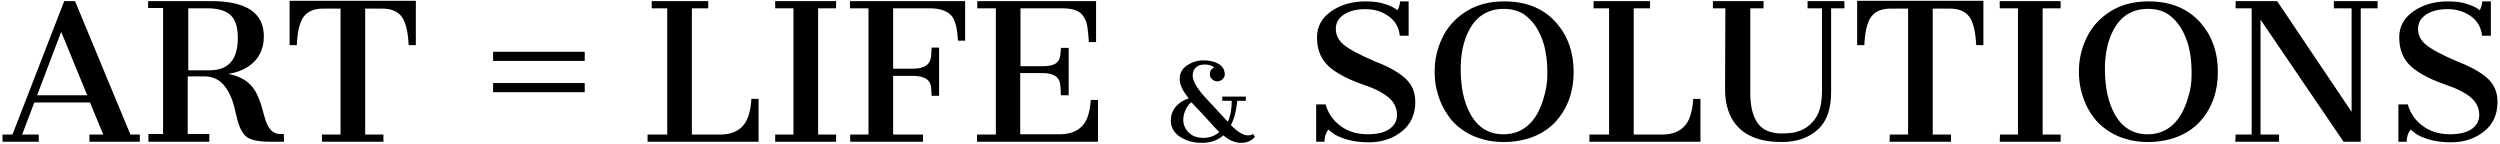
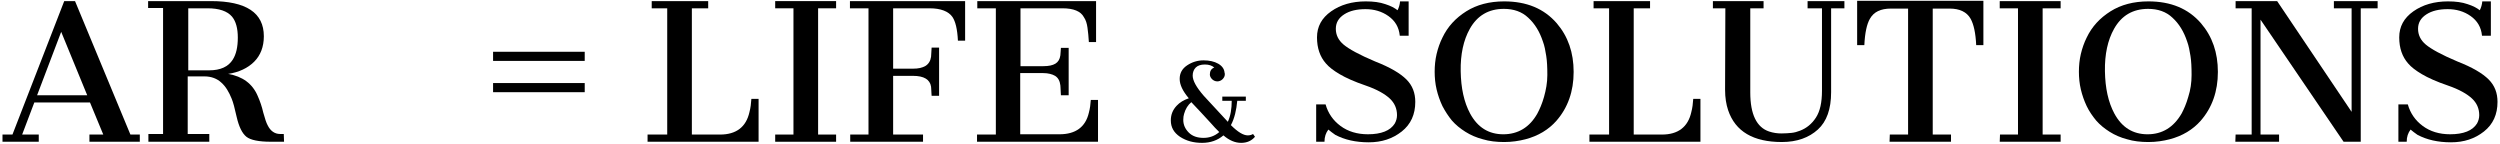
<svg xmlns="http://www.w3.org/2000/svg" version="1.1" id="レイヤー_1" x="0px" y="0px" viewBox="0 0 903 52" style="enable-background:new 0 0 903 52;" xml:space="preserve">
  <style type="text/css">
	.st0{enable-background:new    ;}
</style>
  <g>
    <g class="st0">
      <path d="M0.9,48.6h3.6L23.2,0.4h3.9l20,48.2h3.4v2.6H32.3v-2.6h5L32.5,37H12.4L8,48.6h6v2.6H0.9V48.6z M31.5,34.4l-9.4-22.9    l-8.7,22.9H31.5z" />
      <path d="M76.2,0.4c12.7,0,19.1,4.2,19.1,12.7c0,3.8-1.2,6.9-3.5,9.2s-5.5,3.8-9.4,4.4c5.2,0.9,8.8,3.5,10.7,8c0.8,1.8,1.5,3.8,2,6    c0.6,2.2,1.1,3.7,1.6,4.6c1,2,2.5,3.1,4.5,3.1h1.3l0.1,2.8h-4.8c-4.3,0-7.3-0.6-8.8-1.8s-2.7-3.6-3.5-7.1    c-0.7-3.2-1.3-5.4-1.8-6.6c-1-2.5-2.2-4.5-3.8-5.9c-1.5-1.4-3.6-2.2-6-2.2h-6.1v20.8h7.8v2.8h-22v-2.8h5.3V2.9h-5.4V0.4H76.2z     M75.6,25.4c4,0,6.9-1.3,8.5-3.9c1.2-1.9,1.8-4.5,1.8-7.9S85.2,7.7,83.8,6c-1.7-2-4.7-3-8.8-3h-7v22.4H75.6z" />
-       <path d="M116.4,48.6h6.6V3.1h-6.2c-3.7,0-6.2,1.2-7.6,3.7c-1.1,1.9-1.8,5.1-2,9.5h-2.6v-16h45.6v16h-2.6c-0.2-4.4-0.9-7.5-2-9.5    c-1.4-2.5-4-3.7-7.6-3.7h-6.1v45.5h6.6v2.6h-22.2v-2.6H116.4z" />
      <path d="M233.9,48.6h7.1V3h-5.6V0.4h20.4V3h-5.9v45.6h10.2c5.8,0,9.4-2.7,10.6-8.1c0.4-1.5,0.6-3.1,0.7-4.8h2.6v15.5h-40.1    L233.9,48.6L233.9,48.6z" />
      <path d="M280.1,48.6h6.5V3H280V0.4h22V3h-6.5v45.6h6.5v2.6h-22v-2.6H280.1z" />
      <path d="M307.1,48.6h6.6V3H307V0.4h41.6v14.3H346c-0.2-4.2-0.9-7-2-8.6c-1.4-2-4.2-3.1-8.2-3.1h-13.2v21.8h7.2    c1.9,0,3.3-0.3,4.5-1c1.1-0.7,1.8-1.8,2-3.3c0-0.5,0.1-1,0.1-1.6s0.1-1.1,0.1-1.7h2.7v17.4h-2.7c0-0.5-0.1-1-0.1-1.7    s-0.1-1.2-0.1-1.6c-0.4-2.6-2.6-3.9-6.5-3.9h-7.2v21.2h10.8v2.6h-26.3V48.6z" />
      <path d="M353.1,48.6h6.6V3H353V0.4h42.9v14.8h-2.6c-0.1-1.9-0.3-3.7-0.5-5.2s-0.6-2.8-1.3-3.8c-1.1-2.1-3.7-3.2-7.7-3.2h-15.2    v20.9h8.3c1.9,0,3.3-0.3,4.3-0.9s1.6-1.6,1.8-3c0-0.4,0.1-0.9,0.1-1.3s0.1-0.9,0.1-1.4h2.8v17.1h-2.8c0-0.5-0.1-1.2-0.1-1.9    s-0.1-1.3-0.1-1.7c-0.2-1.6-0.8-2.7-1.9-3.4c-1-0.6-2.5-1-4.3-1h-8.3v22.1h14.2c5.8,0,9.4-2.6,10.6-7.8c0.4-1.5,0.6-3,0.7-4.6h2.6    v15.1h-43.7v-2.6H353.1z" />
      <path d="M479.8,46.8c-0.9,1.2-1.4,2.6-1.4,4.4h-3V37.7h3.4c0.9,3.2,2.7,5.8,5.4,7.8s6,3,9.9,3c4.8,0,8.1-1.3,9.7-3.9    c0.5-0.9,0.8-1.9,0.8-3c0-2.4-0.9-4.4-2.6-6s-4.6-3.3-8.7-4.7s-7.2-2.8-9.4-4.1s-3.8-2.5-5-3.9c-2.1-2.4-3.2-5.5-3.2-9.4    s1.7-7,5.1-9.4s7.6-3.6,12.5-3.6c2.8,0,5.1,0.3,7.1,1c1.9,0.6,3.4,1.4,4.4,2.2c0.5-1,0.8-2,0.9-3.2h3.1v12.4h-3.2    c-0.3-3.1-1.7-5.4-4.1-7.1c-2.4-1.7-5.2-2.5-8.3-2.5s-5.7,0.6-7.7,1.9s-3,3-3,5.2s0.9,4.1,2.8,5.7s5.7,3.7,11.4,6.1    c5.4,2.1,9.1,4.3,11.3,6.5s3.2,4.9,3.2,8.1c0,4.5-1.6,8.1-4.9,10.7c-3.3,2.6-7.2,3.9-11.9,3.9s-8.7-0.9-12.1-2.7    C481.3,48,480.5,47.4,479.8,46.8z" />
      <path d="M870.7,46.8c-0.9,1.2-1.4,2.6-1.4,4.4h-3V37.7h3.4c0.9,3.2,2.7,5.8,5.4,7.8c2.7,2,6,3,9.9,3c4.8,0,8.1-1.3,9.7-3.9    c0.5-0.9,0.8-1.9,0.8-3c0-2.4-0.9-4.4-2.6-6s-4.6-3.3-8.7-4.7c-4.1-1.4-7.2-2.8-9.4-4.1c-2.2-1.3-3.8-2.5-5-3.9    c-2.1-2.4-3.2-5.5-3.2-9.4s1.7-7,5.1-9.4c3.4-2.4,7.6-3.6,12.5-3.6c2.8,0,5.1,0.3,7.1,1c1.9,0.6,3.4,1.4,4.4,2.2    c0.5-1,0.8-2,0.9-3.2h3.1v12.4h-3.2c-0.3-3.1-1.7-5.4-4.1-7.1c-2.4-1.7-5.2-2.5-8.3-2.5s-5.7,0.6-7.7,1.9s-3,3-3,5.2    s0.9,4.1,2.8,5.7c1.9,1.6,5.7,3.7,11.4,6.1c5.4,2.1,9.1,4.3,11.3,6.5s3.2,4.9,3.2,8.1c0,4.5-1.6,8.1-4.9,10.7    c-3.3,2.6-7.2,3.9-11.9,3.9c-4.7,0-8.7-0.9-12.1-2.7C872.2,48,871.4,47.4,870.7,46.8z" />
      <path d="M521,38.3c-0.9-1.9-1.6-3.9-2.1-6s-0.7-4.3-0.7-6.4s0.2-4.3,0.7-6.4s1.2-4.1,2.1-5.9c1.9-4,4.8-7.1,8.6-9.5    s8.4-3.6,13.7-3.6c8.1,0,14.4,2.6,19,7.9c4.1,4.8,6.1,10.6,6.1,17.6s-2.1,12.9-6.2,17.6c-2.8,3.2-6.6,5.5-11.2,6.7    c-2.3,0.6-4.9,1-7.7,1s-5.4-0.3-7.7-1c-2.3-0.6-4.4-1.5-6.3-2.7s-3.5-2.5-4.9-4.1C523.1,41.9,522,40.2,521,38.3z M555.3,41    c0.8-1.5,1.7-3.5,2.4-6s1.2-5.1,1.2-7.9s-0.1-5-0.4-6.9s-0.6-3.6-1.2-5.2c-1.2-3.6-2.9-6.4-5.3-8.6c-2.3-2.2-5.3-3.2-8.8-3.2    c-5.5,0-9.6,2.4-12.3,7.2c-2.3,4.1-3.4,9.2-3.3,15.3c0.1,6.1,1.2,11.2,3.4,15.3c2.7,5,6.7,7.5,12,7.5S552.5,46,555.3,41z" />
      <path d="M574.1,48.6h7.1V3h-5.6V0.4H596V3h-5.9v45.6h10.2c5.8,0,9.4-2.7,10.6-8.1c0.4-1.5,0.6-3.1,0.7-4.8h2.6v15.5h-40.1V48.6z" />
      <path d="M623.2,3h-4.5V0.4H637V3h-4.8v30.4c0,7.9,2.3,12.6,6.8,14.1c1.5,0.5,3,0.7,4.4,0.7s2.7-0.1,3.7-0.2s2.1-0.4,3.1-0.8    c2.3-0.9,4.2-2.4,5.7-4.7s2.2-5.5,2.2-9.7V3h-5.2V0.4h13.3V3h-4.8v30.3c0,6.1-1.6,10.6-4.8,13.5s-7.5,4.5-13,4.5    c-10.3,0-16.8-3.8-19.4-11.5c-0.7-2.1-1.1-4.5-1.1-7.4L623.2,3z" />
      <path d="M682.6,48.6h6.6V3.1H683c-3.7,0-6.2,1.2-7.6,3.7c-1.1,1.9-1.8,5.1-2,9.5h-2.6v-16h45.6v16h-2.6c-0.2-4.4-0.9-7.5-2-9.5    c-1.4-2.5-4-3.7-7.6-3.7h-6.1v45.5h6.6v2.6h-22.2L682.6,48.6L682.6,48.6z" />
      <path d="M722.4,48.6h6.5V3h-6.6V0.4h22V3h-6.5v45.6h6.5v2.6h-22L722.4,48.6L722.4,48.6z" />
      <path d="M753.7,38.3c-0.9-1.9-1.6-3.9-2.1-6s-0.7-4.3-0.7-6.4s0.2-4.3,0.7-6.4s1.2-4.1,2.1-5.9c1.9-4,4.8-7.1,8.6-9.5    s8.4-3.6,13.7-3.6c8.1,0,14.4,2.6,19,7.9c4.1,4.8,6.1,10.6,6.1,17.6s-2.1,12.9-6.2,17.6c-2.8,3.2-6.6,5.5-11.2,6.7    c-2.3,0.6-4.9,1-7.7,1s-5.4-0.3-7.7-1c-2.3-0.6-4.4-1.5-6.3-2.7s-3.5-2.5-4.9-4.1C755.8,41.9,754.6,40.2,753.7,38.3z M788,41    c0.8-1.5,1.7-3.5,2.4-6c0.8-2.5,1.2-5.1,1.2-7.9s-0.1-5-0.4-6.9c-0.3-1.8-0.6-3.6-1.2-5.2c-1.2-3.6-2.9-6.4-5.3-8.6    c-2.3-2.2-5.3-3.2-8.8-3.2c-5.5,0-9.6,2.4-12.3,7.2c-2.3,4.1-3.4,9.2-3.3,15.3c0.1,6.1,1.2,11.2,3.4,15.3c2.7,5,6.7,7.5,12,7.5    S785.1,46,788,41z" />
      <path d="M807.5,48.6h5.8V3h-5.8V0.4h15l26.9,40V3H843V0.4h15.8V3h-6.1v48.2h-6.2l-30-44.1v41.5h6.7v2.6h-15.8L807.5,48.6    L807.5,48.6z" />
    </g>
    <g class="st0">
      <path d="M444.6,45.2c2.5,2.5,4.5,3.7,6.1,3.7c0.8,0,1.4-0.2,1.9-0.5l0.7,1c-1.2,1.4-2.8,2.2-5,2.2s-4.3-0.9-6.4-2.7    c-2.1,1.8-4.7,2.7-7.7,2.7c-3.1,0-5.7-0.7-8-2.2c-2.2-1.5-3.3-3.4-3.3-5.9c0-2.1,0.7-3.8,2.1-5.3c1.1-1.2,2.6-2.1,4.4-2.7    c-2.2-2.6-3.3-4.9-3.3-7s0.9-3.7,2.7-4.9c1.8-1.2,3.8-1.8,5.9-1.8s3.9,0.4,5.3,1.2c1.4,0.8,2.2,1.9,2.3,3.2    c0.1,0.2,0.1,0.4,0.1,0.7c0,0.6-0.3,1.2-0.8,1.7s-1.2,0.8-1.9,0.8c-0.7,0-1.4-0.3-1.9-0.8s-0.8-1.1-0.8-1.7c0-1.2,0.5-2.1,1.6-2.5    c-0.8-0.7-1.9-1.1-3.4-1.1s-2.6,0.4-3.3,1.1s-1.1,1.7-1.1,2.9c0,1.8,1.3,4.2,4,7.3c5.1,5.5,8,8.6,8.7,9.4c1-2.2,1.4-4.7,1.4-7.6    h-3.4v-1.5h8.5v1.5h-3.1C446.6,39.7,445.9,42.8,444.6,45.2z M427.7,41.1c-0.2,0.6-0.3,1.4-0.3,2.2c0,1.8,0.7,3.3,2,4.6    s3.1,1.9,5.3,1.9s4.1-0.7,5.7-2.1c-1-1-2.1-2.1-3.2-3.4l-3.6-3.9c-1.6-1.7-2.7-2.9-3.3-3.5C429.1,37.9,428.2,39.3,427.7,41.1z" />
    </g>
    <g class="st0">
      <path d="M178.1,18.7h33.1V22h-33.1L178.1,18.7L178.1,18.7z M178.1,30h33.1v3.3h-33.1L178.1,30L178.1,30z" />
    </g>
  </g>
</svg>